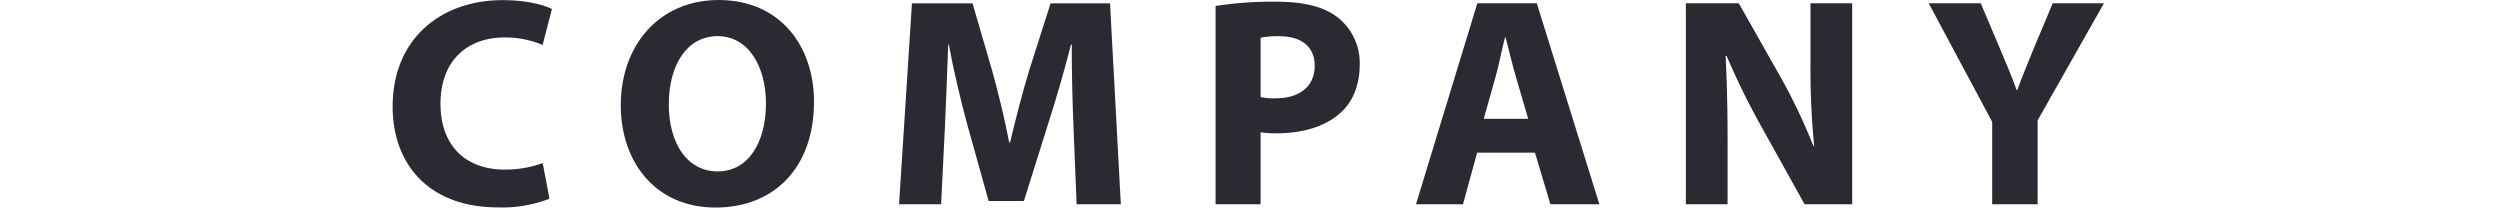
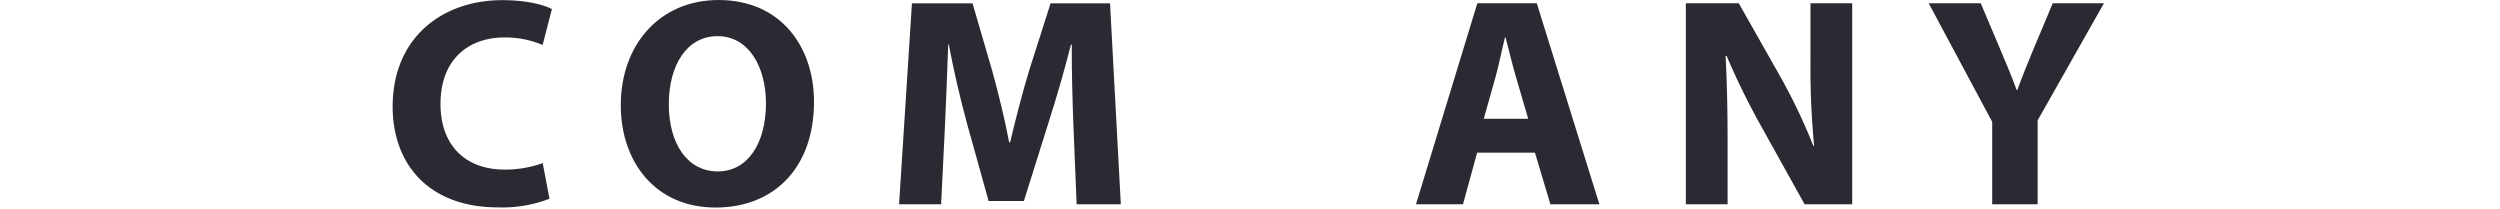
<svg xmlns="http://www.w3.org/2000/svg" width="503" height="42" viewBox="0 0 503 42">
  <defs>
    <clipPath id="a">
      <rect width="503" height="42" transform="translate(483 6796)" fill="#fff" stroke="#707070" stroke-width="1" />
    </clipPath>
  </defs>
  <g transform="translate(-483 -6796)" clip-path="url(#a)">
    <g transform="translate(58.314 -22.893)">
      <path d="M535.243,6858.877a26.355,26.355,0,0,1-10.337,1.744c-14,0-21.22-8.751-21.22-20.278,0-13.788,9.88-21.42,22.088-21.42,4.755,0,8.367.927,9.955,1.794l-1.865,7.228a19.191,19.191,0,0,0-7.681-1.517c-7.214,0-12.868,4.4-12.868,13.384,0,8.108,4.779,13.2,12.92,13.2a22.017,22.017,0,0,0,7.645-1.308Z" fill="#2a2a32" />
      <path d="M588.463,6839.367c0,13.268-8.008,21.284-19.831,21.284-11.991,0-19.047-9.072-19.047-20.6,0-12.088,7.776-21.154,19.684-21.154C581.68,6818.893,588.463,6828.18,588.463,6839.367Zm-29.213.507c0,7.922,3.733,13.507,9.834,13.507,6.181,0,9.714-5.84,9.714-13.7,0-7.289-3.446-13.514-9.736-13.514C562.869,6826.163,559.25,6832.01,559.25,6839.874Z" fill="#2a2a32" />
      <path d="M640.675,6844.524c-.189-4.9-.373-10.731-.351-16.658h-.165c-1.29,5.175-2.99,10.923-4.511,15.7l-4.953,15.767h-7.1l-4.357-15.627c-1.3-4.763-2.647-10.506-3.649-15.836h-.126c-.2,5.5-.426,11.742-.669,16.779l-.755,15.346h-8.459l2.589-40.438h12.188l3.944,13.514c1.279,4.637,2.526,9.719,3.43,14.458h.193c1.106-4.68,2.476-10.015,3.848-14.519l4.295-13.453h11.959l2.171,40.438H641.3Z" fill="#2a2a32" />
-       <path d="M669.259,6820.089a75.415,75.415,0,0,1,12.342-.851c5.61,0,9.666,1.091,12.374,3.266a11.7,11.7,0,0,1,4.288,9.35c0,3.965-1.283,7.341-3.692,9.576-3.124,2.934-7.781,4.29-13.134,4.29a21.084,21.084,0,0,1-3.118-.208v14.479h-9.06Zm9.06,18.341a13.893,13.893,0,0,0,3.036.242c4.855,0,7.853-2.457,7.853-6.556,0-3.721-2.546-5.936-7.156-5.936a18.156,18.156,0,0,0-3.733.3Z" fill="#2a2a32" />
      <path d="M721.89,6849.608l-2.854,10.383h-9.454l12.341-40.438h11.966l12.589,40.438h-9.851l-3.109-10.383Zm10.273-6.812-2.518-8.593c-.7-2.391-1.413-5.422-2.033-7.788h-.126c-.594,2.379-1.2,5.449-1.852,7.8l-2.418,8.583Z" fill="#2a2a32" />
      <path d="M763.877,6859.991v-40.438h10.652l8.4,14.833a115.437,115.437,0,0,1,6.608,13.87l.156-.019a160.189,160.189,0,0,1-.737-16.894v-11.79h8.393v40.438h-9.577l-8.669-15.573a147.764,147.764,0,0,1-7.025-14.286l-.2.019c.282,5.359.4,11.08.4,17.685v12.155Z" fill="#2a2a32" />
-       <path d="M825.515,6859.991v-16.578l-12.772-23.86h10.473l4.114,9.729c1.239,2.9,2.127,5.069,3.119,7.744h.12c.9-2.519,1.875-4.889,3.048-7.754l4.075-9.719H848l-13.342,23.553v16.885Z" fill="#2a2a32" />
+       <path d="M825.515,6859.991v-16.578l-12.772-23.86h10.473l4.114,9.729c1.239,2.9,2.127,5.069,3.119,7.744h.12c.9-2.519,1.875-4.889,3.048-7.754l4.075-9.719H848l-13.342,23.553v16.885" fill="#2a2a32" />
    </g>
  </g>
</svg>